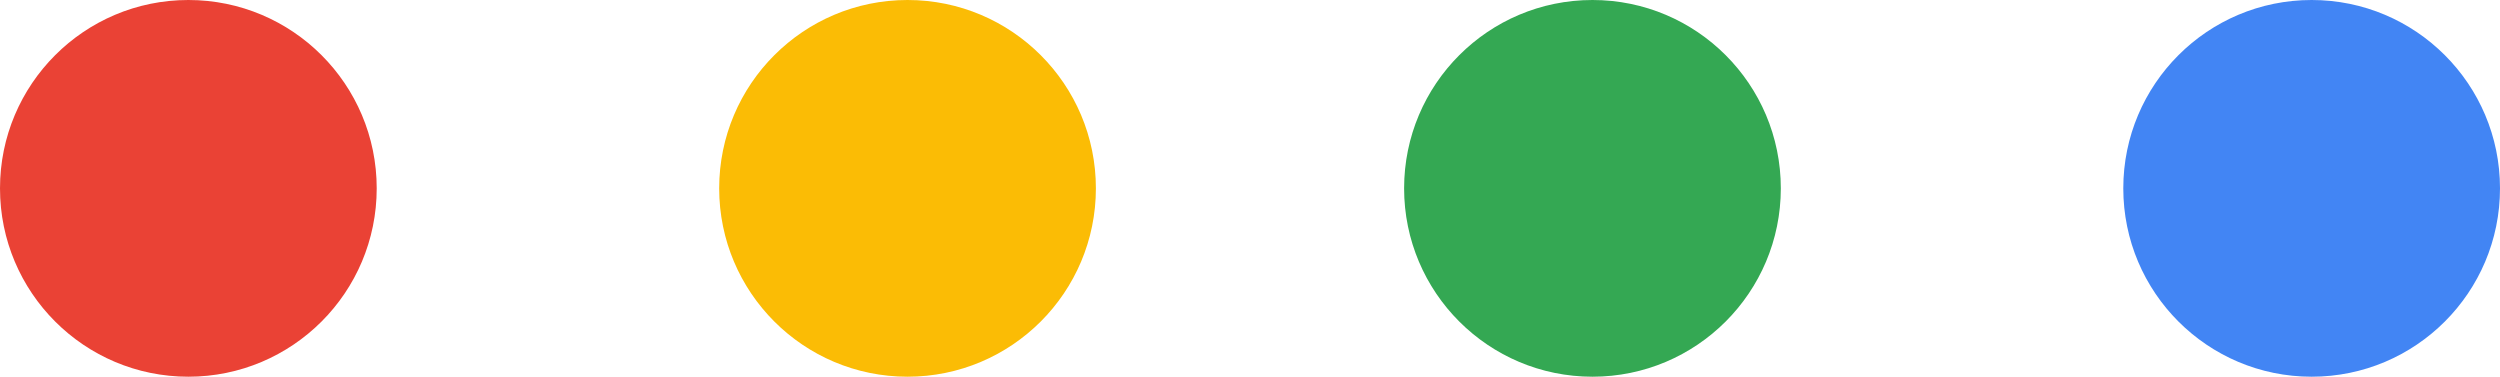
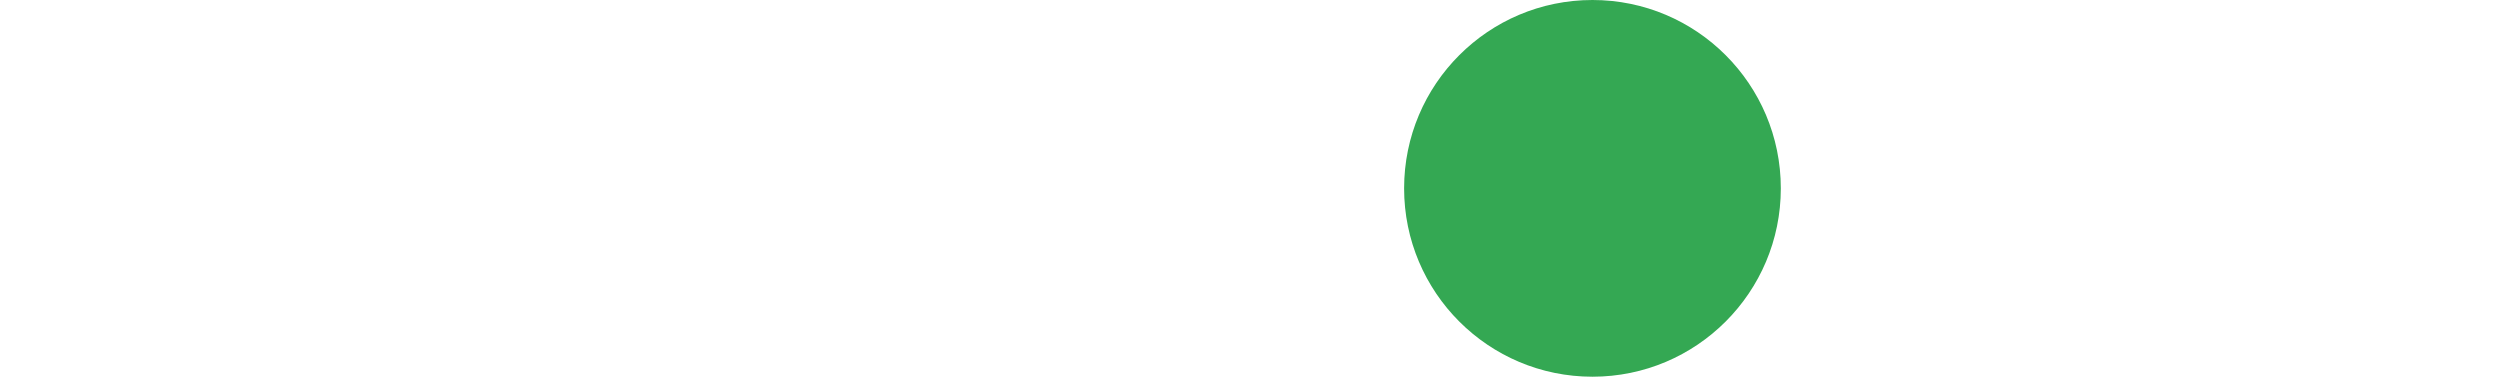
<svg xmlns="http://www.w3.org/2000/svg" width="73" height="11" viewBox="0 0 73 11" fill="none">
-   <circle cx="5.5" cy="5.5" r="5.5" transform="rotate(-180 5.5 5.5)" fill="#EA4235" />
-   <circle cx="26.5" cy="5.5" r="5.5" transform="rotate(-180 26.5 5.5)" fill="#FBBC05" />
  <circle cx="46.5" cy="5.5" r="5.5" transform="rotate(-180 46.5 5.5)" fill="#34A853" />
-   <circle cx="67.5" cy="5.5" r="5.5" transform="rotate(-180 67.5 5.5)" fill="#4285F4" />
</svg>